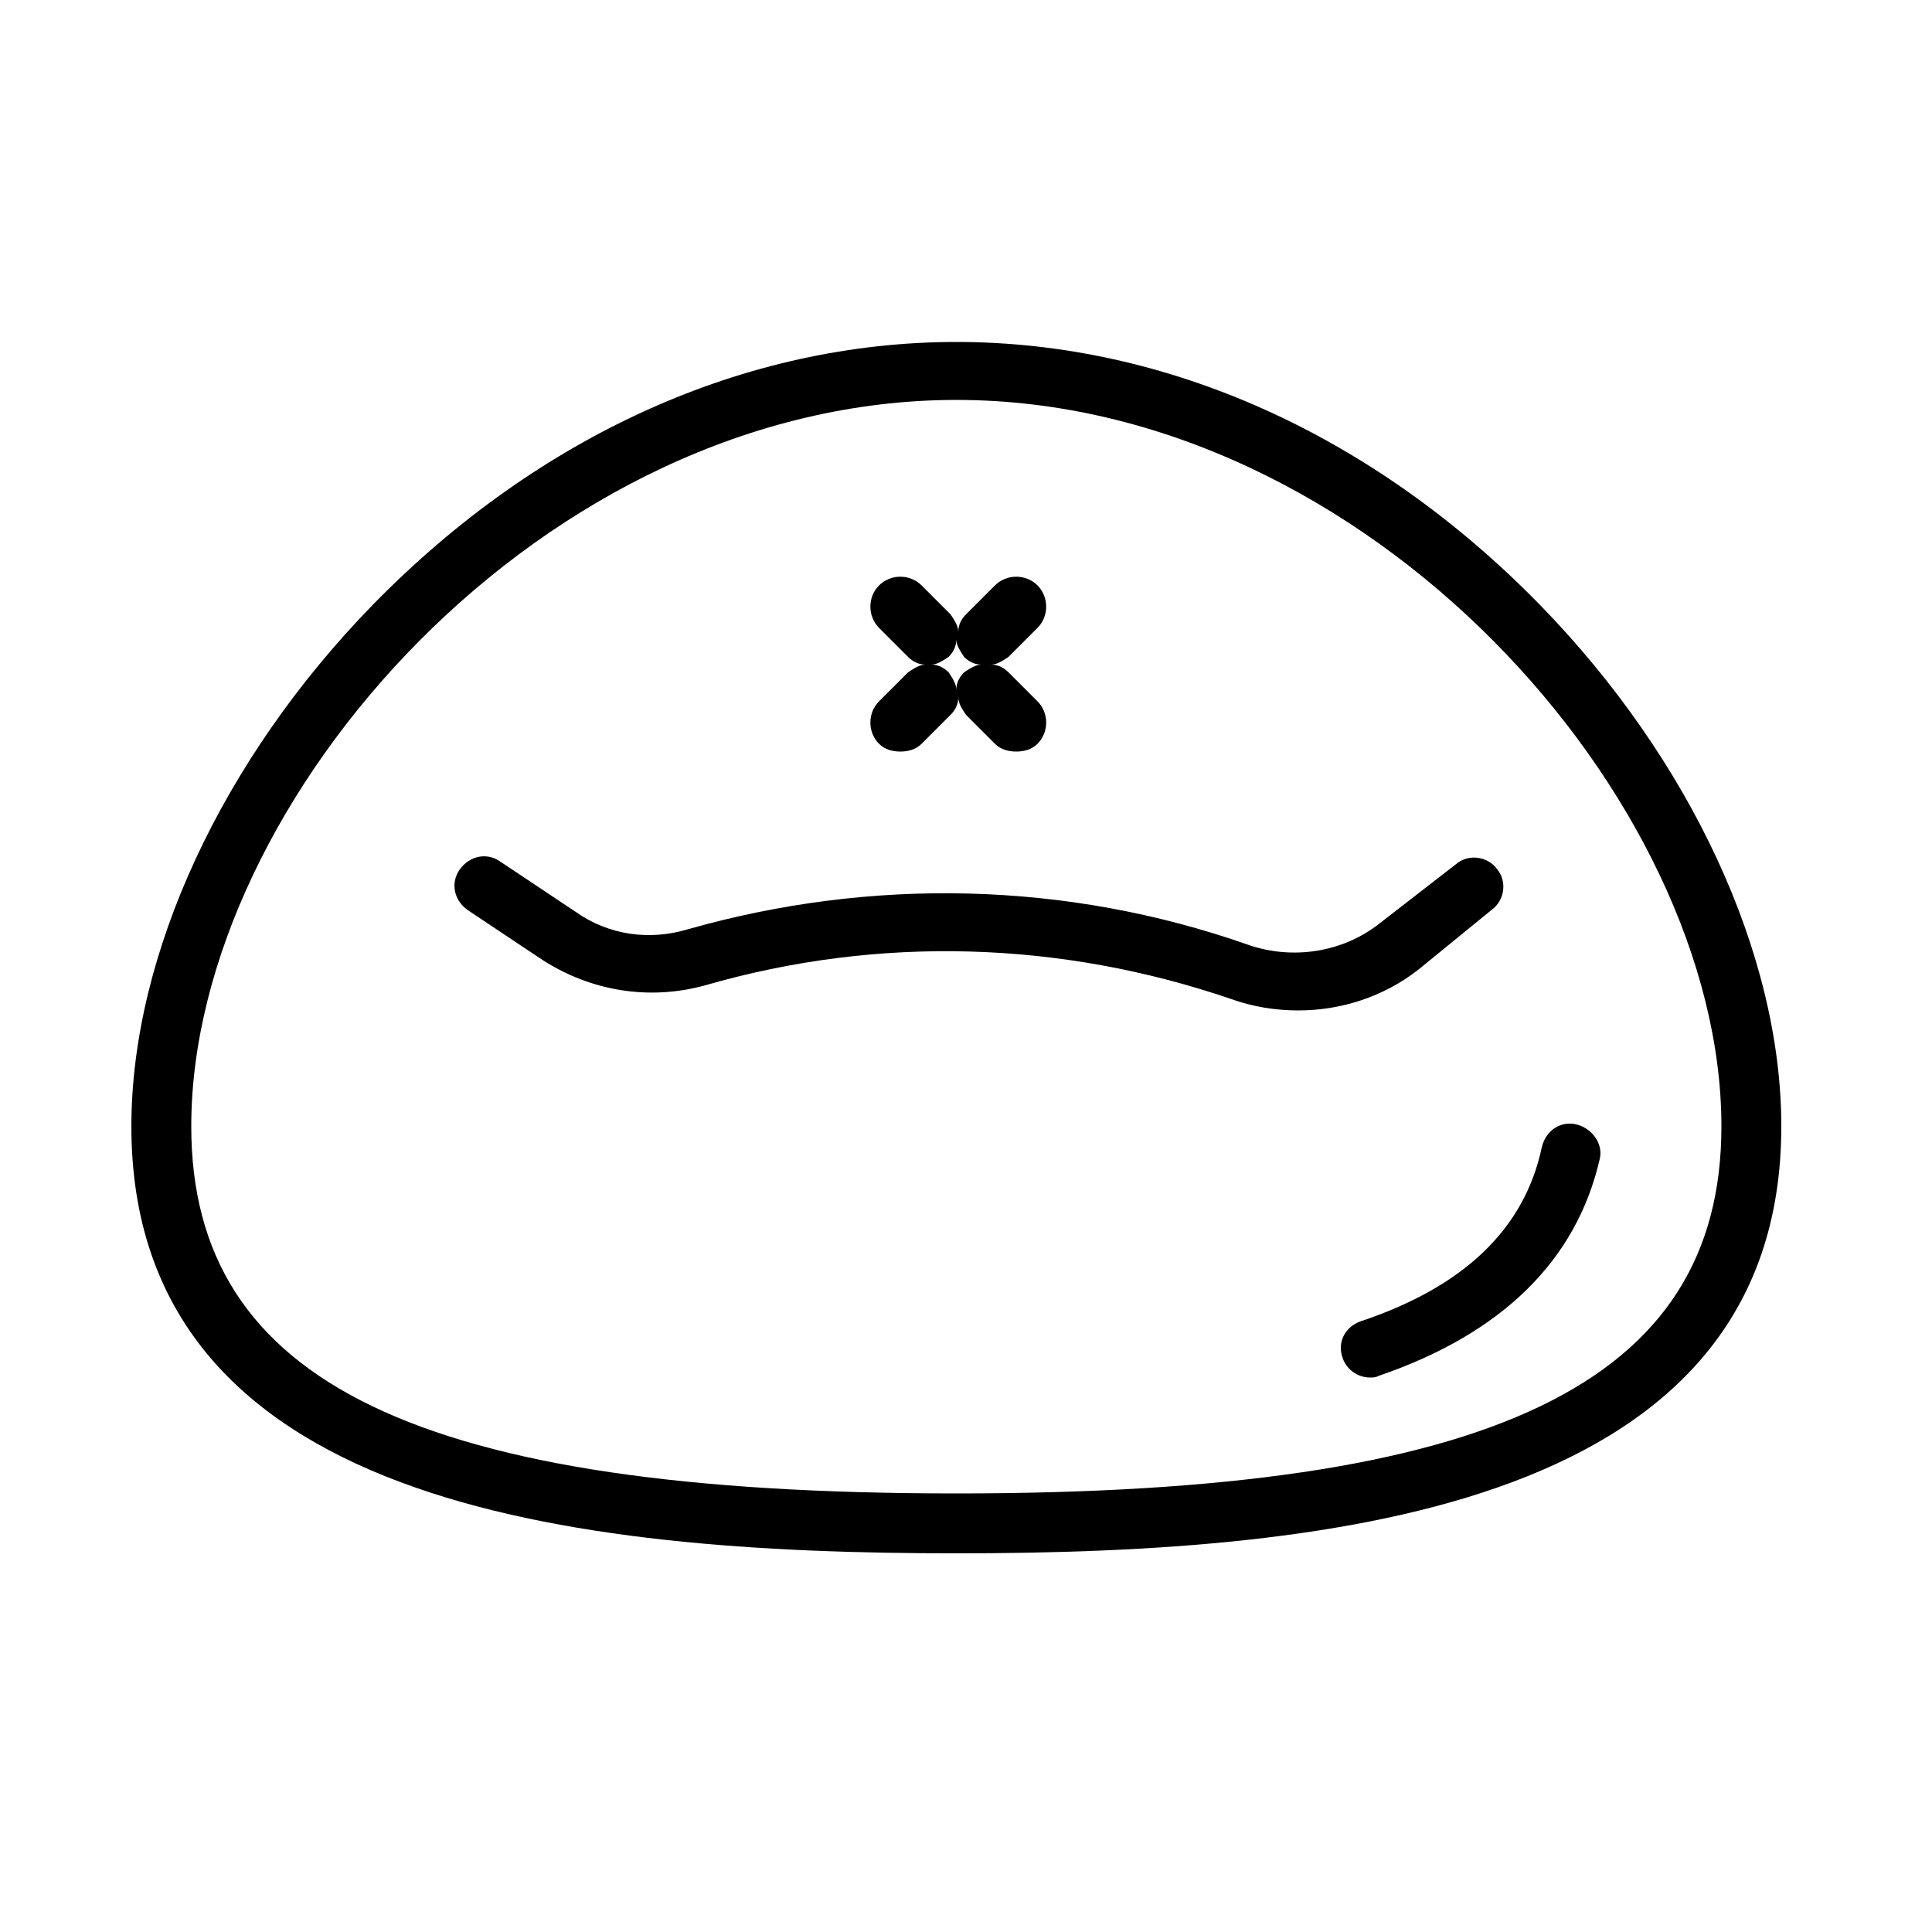
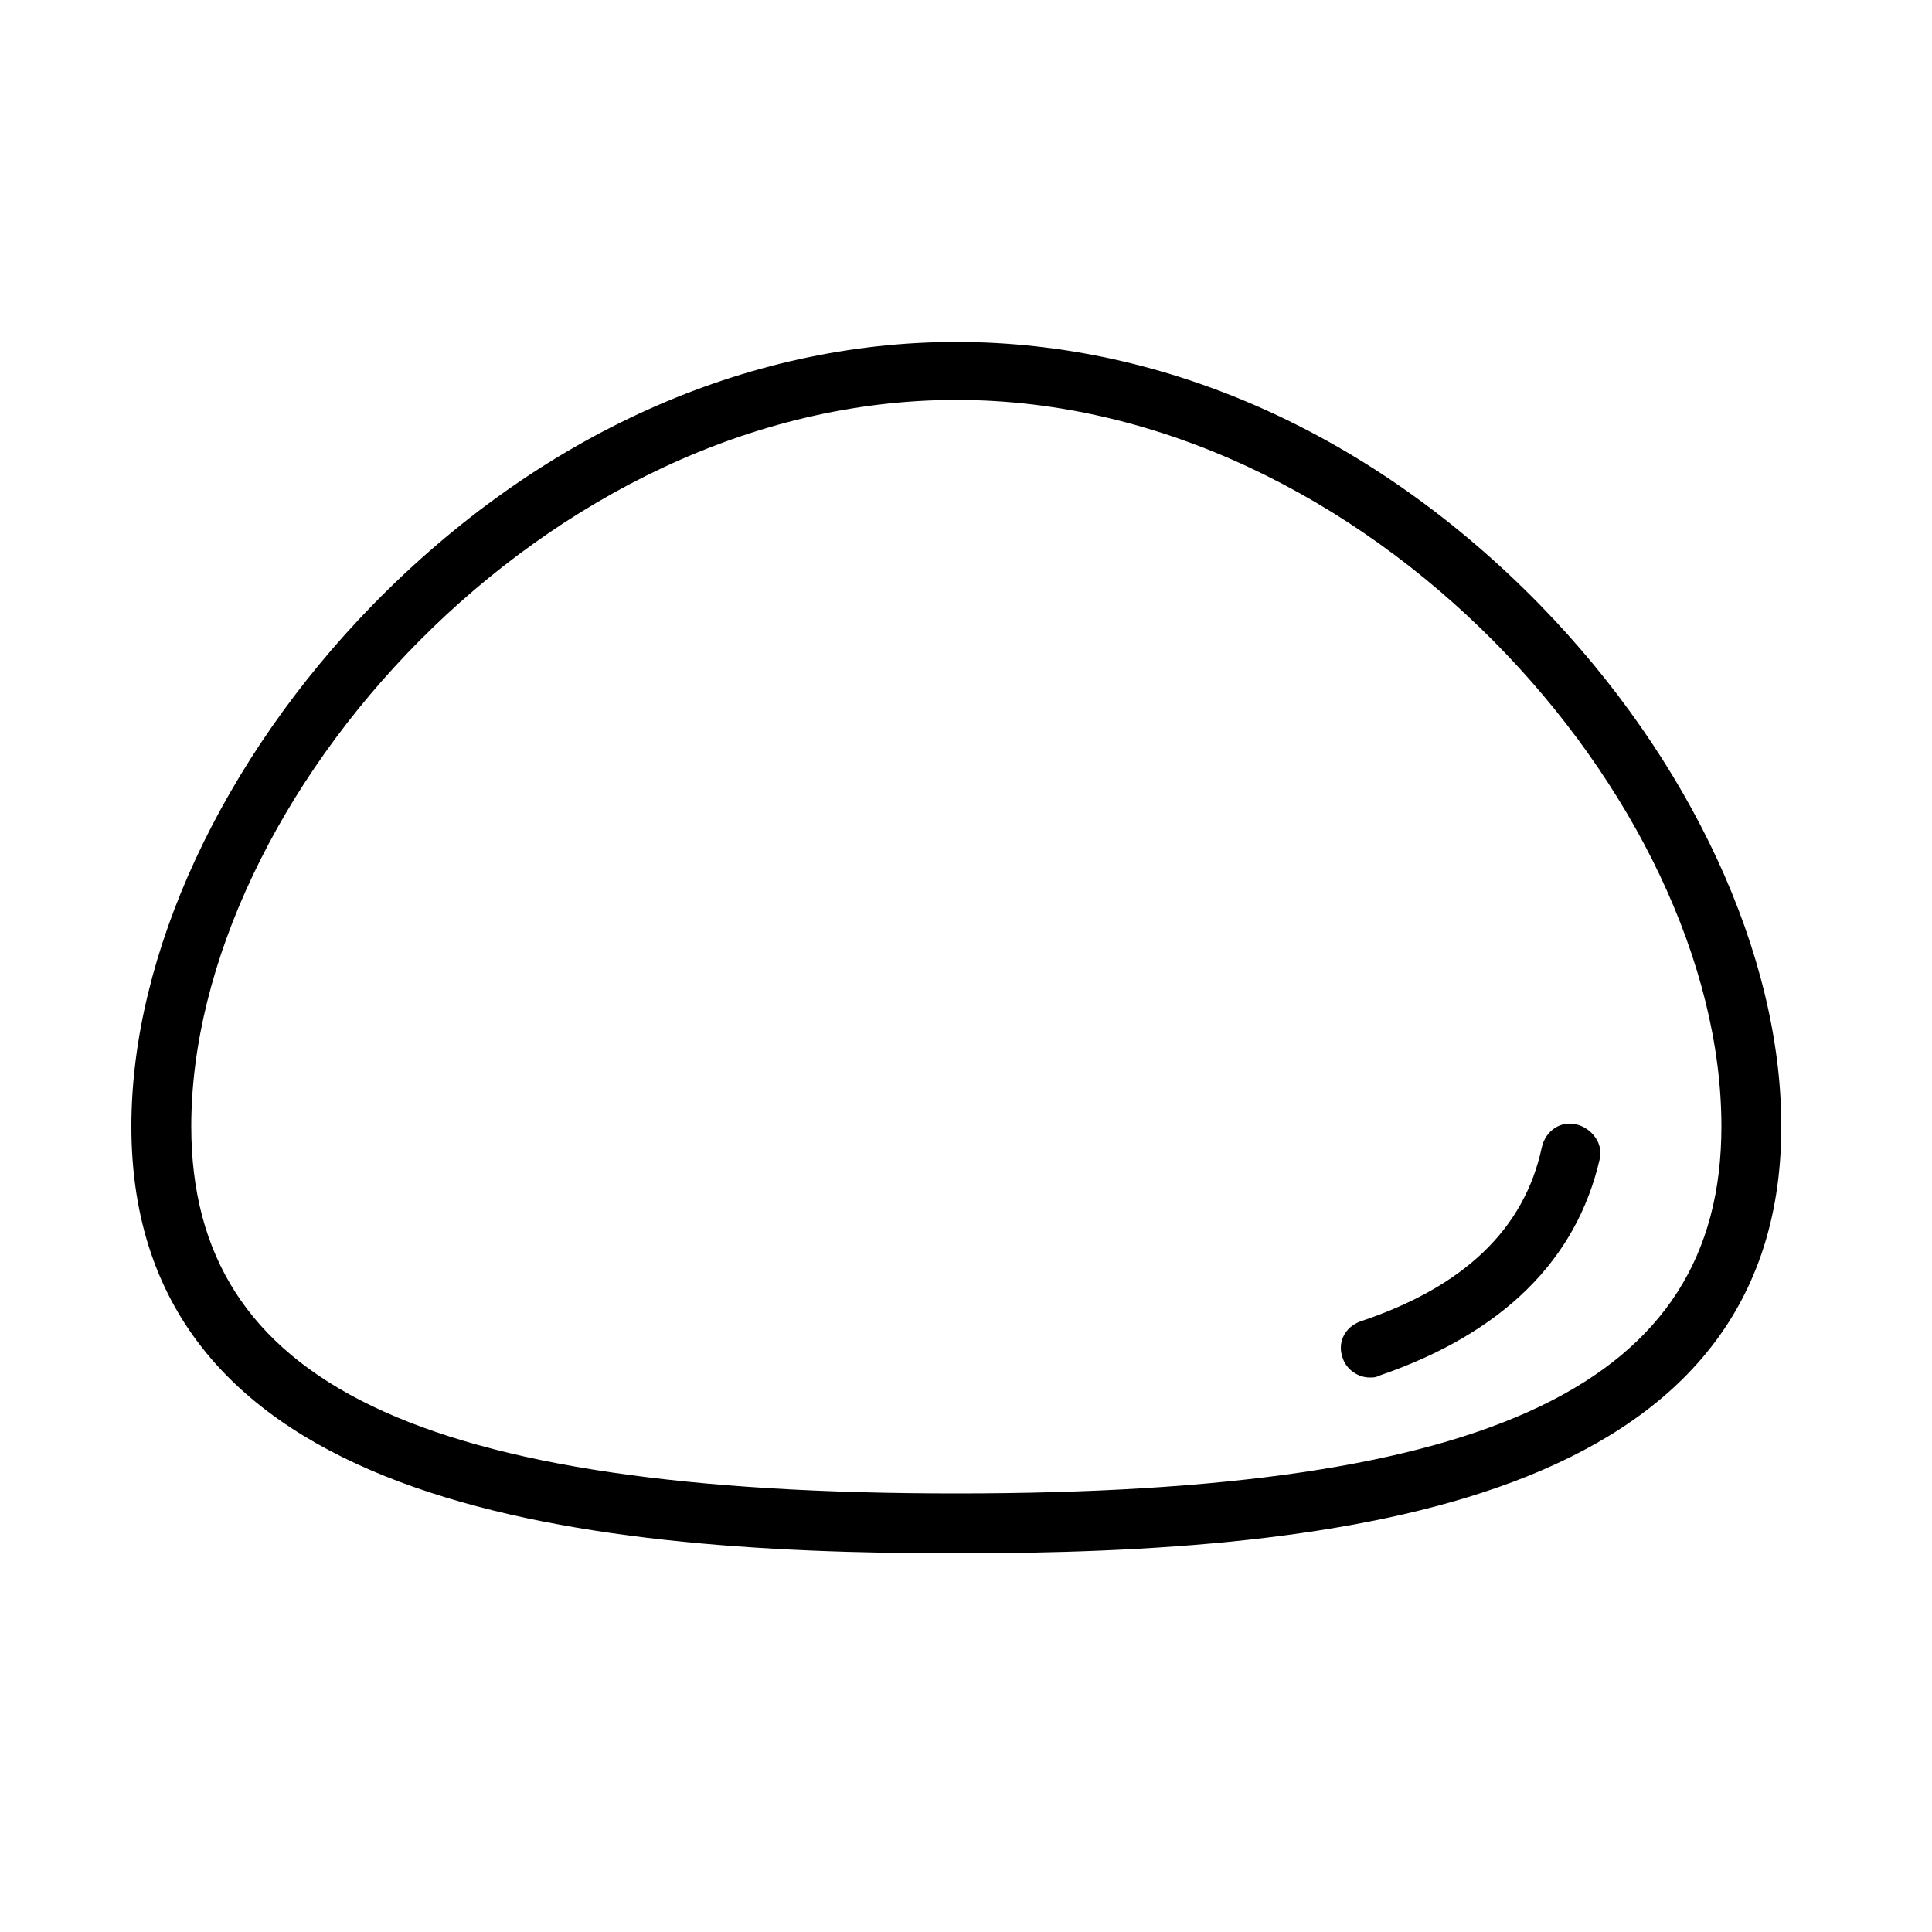
<svg xmlns="http://www.w3.org/2000/svg" version="1.2" baseProfile="tiny" id="Capa_1" x="0px" y="0px" viewBox="0 0 100 100" xml:space="preserve">
  <g>
-     <path d="M79.7,31.3c-8.6-8.8-19.3-13.6-30.2-13.6s-21.6,4.8-30.2,13.6c-7.8,8-12.5,18.1-12.5,27c0,19.6,22.8,22.1,42.7,22.1   s42.7-2.5,42.7-22.1C92.2,49.4,87.5,39.3,79.7,31.3L79.7,31.3z M49.5,77.3c-27.8,0-39.6-5.7-39.6-19c0-16.9,18.3-37.6,39.6-37.6   s39.6,20.7,39.6,37.6C89.1,71.6,77.3,77.3,49.5,77.3L49.5,77.3z M49.5,77.3" />
+     <path d="M79.7,31.3c-8.6-8.8-19.3-13.6-30.2-13.6s-21.6,4.8-30.2,13.6c-7.8,8-12.5,18.1-12.5,27c0,19.6,22.8,22.1,42.7,22.1   s42.7-2.5,42.7-22.1C92.2,49.4,87.5,39.3,79.7,31.3L79.7,31.3M49.5,77.3c-27.8,0-39.6-5.7-39.6-19c0-16.9,18.3-37.6,39.6-37.6   s39.6,20.7,39.6,37.6C89.1,71.6,77.3,77.3,49.5,77.3L49.5,77.3z M49.5,77.3" />
    <path d="M81.6,58.2c-0.8-0.2-1.6,0.3-1.8,1.2c-0.9,4.2-4,7.2-9.4,9c-0.8,0.3-1.2,1.1-0.9,1.9c0.2,0.6,0.8,1,1.4,1   c0.2,0,0.3,0,0.5-0.1c6.4-2.2,10.2-6,11.4-11.2C83,59.2,82.4,58.4,81.6,58.2L81.6,58.2z M81.6,58.2" />
-     <path d="M77.2,47.1c0.7-0.5,0.8-1.5,0.3-2.1c-0.5-0.7-1.5-0.8-2.1-0.3l-4,3.1c-1.9,1.5-4.5,1.9-6.8,1.1c-9.4-3.3-19.5-3.5-29-0.8   c-2,0.6-4.1,0.3-5.8-0.9l-3.9-2.6c-0.7-0.5-1.6-0.3-2.1,0.4c-0.5,0.7-0.3,1.6,0.4,2.1l3.9,2.6c2.5,1.6,5.5,2.1,8.4,1.3   c9-2.6,18.4-2.3,27.2,0.7c1.1,0.4,2.3,0.6,3.5,0.6c2.2,0,4.4-0.7,6.2-2.1L77.2,47.1z M77.2,47.1" />
-     <path d="M45.5,36.3c-0.6,0.6-0.6,1.6,0,2.2c0.3,0.3,0.7,0.4,1.1,0.4c0.4,0,0.8-0.1,1.1-0.4l1.5-1.5c0.2-0.2,0.4-0.5,0.4-0.9   c0,0.3,0.2,0.6,0.4,0.9l1.5,1.5c0.3,0.3,0.7,0.4,1.1,0.4c0.4,0,0.8-0.1,1.1-0.4c0.6-0.6,0.6-1.6,0-2.2l-1.5-1.5   c-0.2-0.2-0.5-0.4-0.9-0.4c0.3,0,0.6-0.2,0.9-0.4l1.5-1.5c0.6-0.6,0.6-1.6,0-2.2c-0.6-0.6-1.6-0.6-2.2,0l-1.5,1.5   c-0.2,0.2-0.4,0.5-0.4,0.9c0-0.3-0.2-0.6-0.4-0.9l-1.5-1.5c-0.6-0.6-1.6-0.6-2.2,0c-0.6,0.6-0.6,1.6,0,2.2l1.5,1.5   c0.2,0.2,0.5,0.4,0.9,0.4c-0.3,0-0.6,0.2-0.9,0.4L45.5,36.3z M49.5,33.1c0,0.3,0.2,0.6,0.4,0.9c0.2,0.2,0.5,0.4,0.9,0.4   c-0.3,0-0.6,0.2-0.9,0.4c-0.2,0.2-0.4,0.5-0.4,0.9c0-0.3-0.2-0.6-0.4-0.9c-0.2-0.2-0.5-0.4-0.9-0.4c0.3,0,0.6-0.2,0.9-0.4   C49.3,33.8,49.5,33.5,49.5,33.1L49.5,33.1z M49.5,33.1" />
  </g>
</svg>